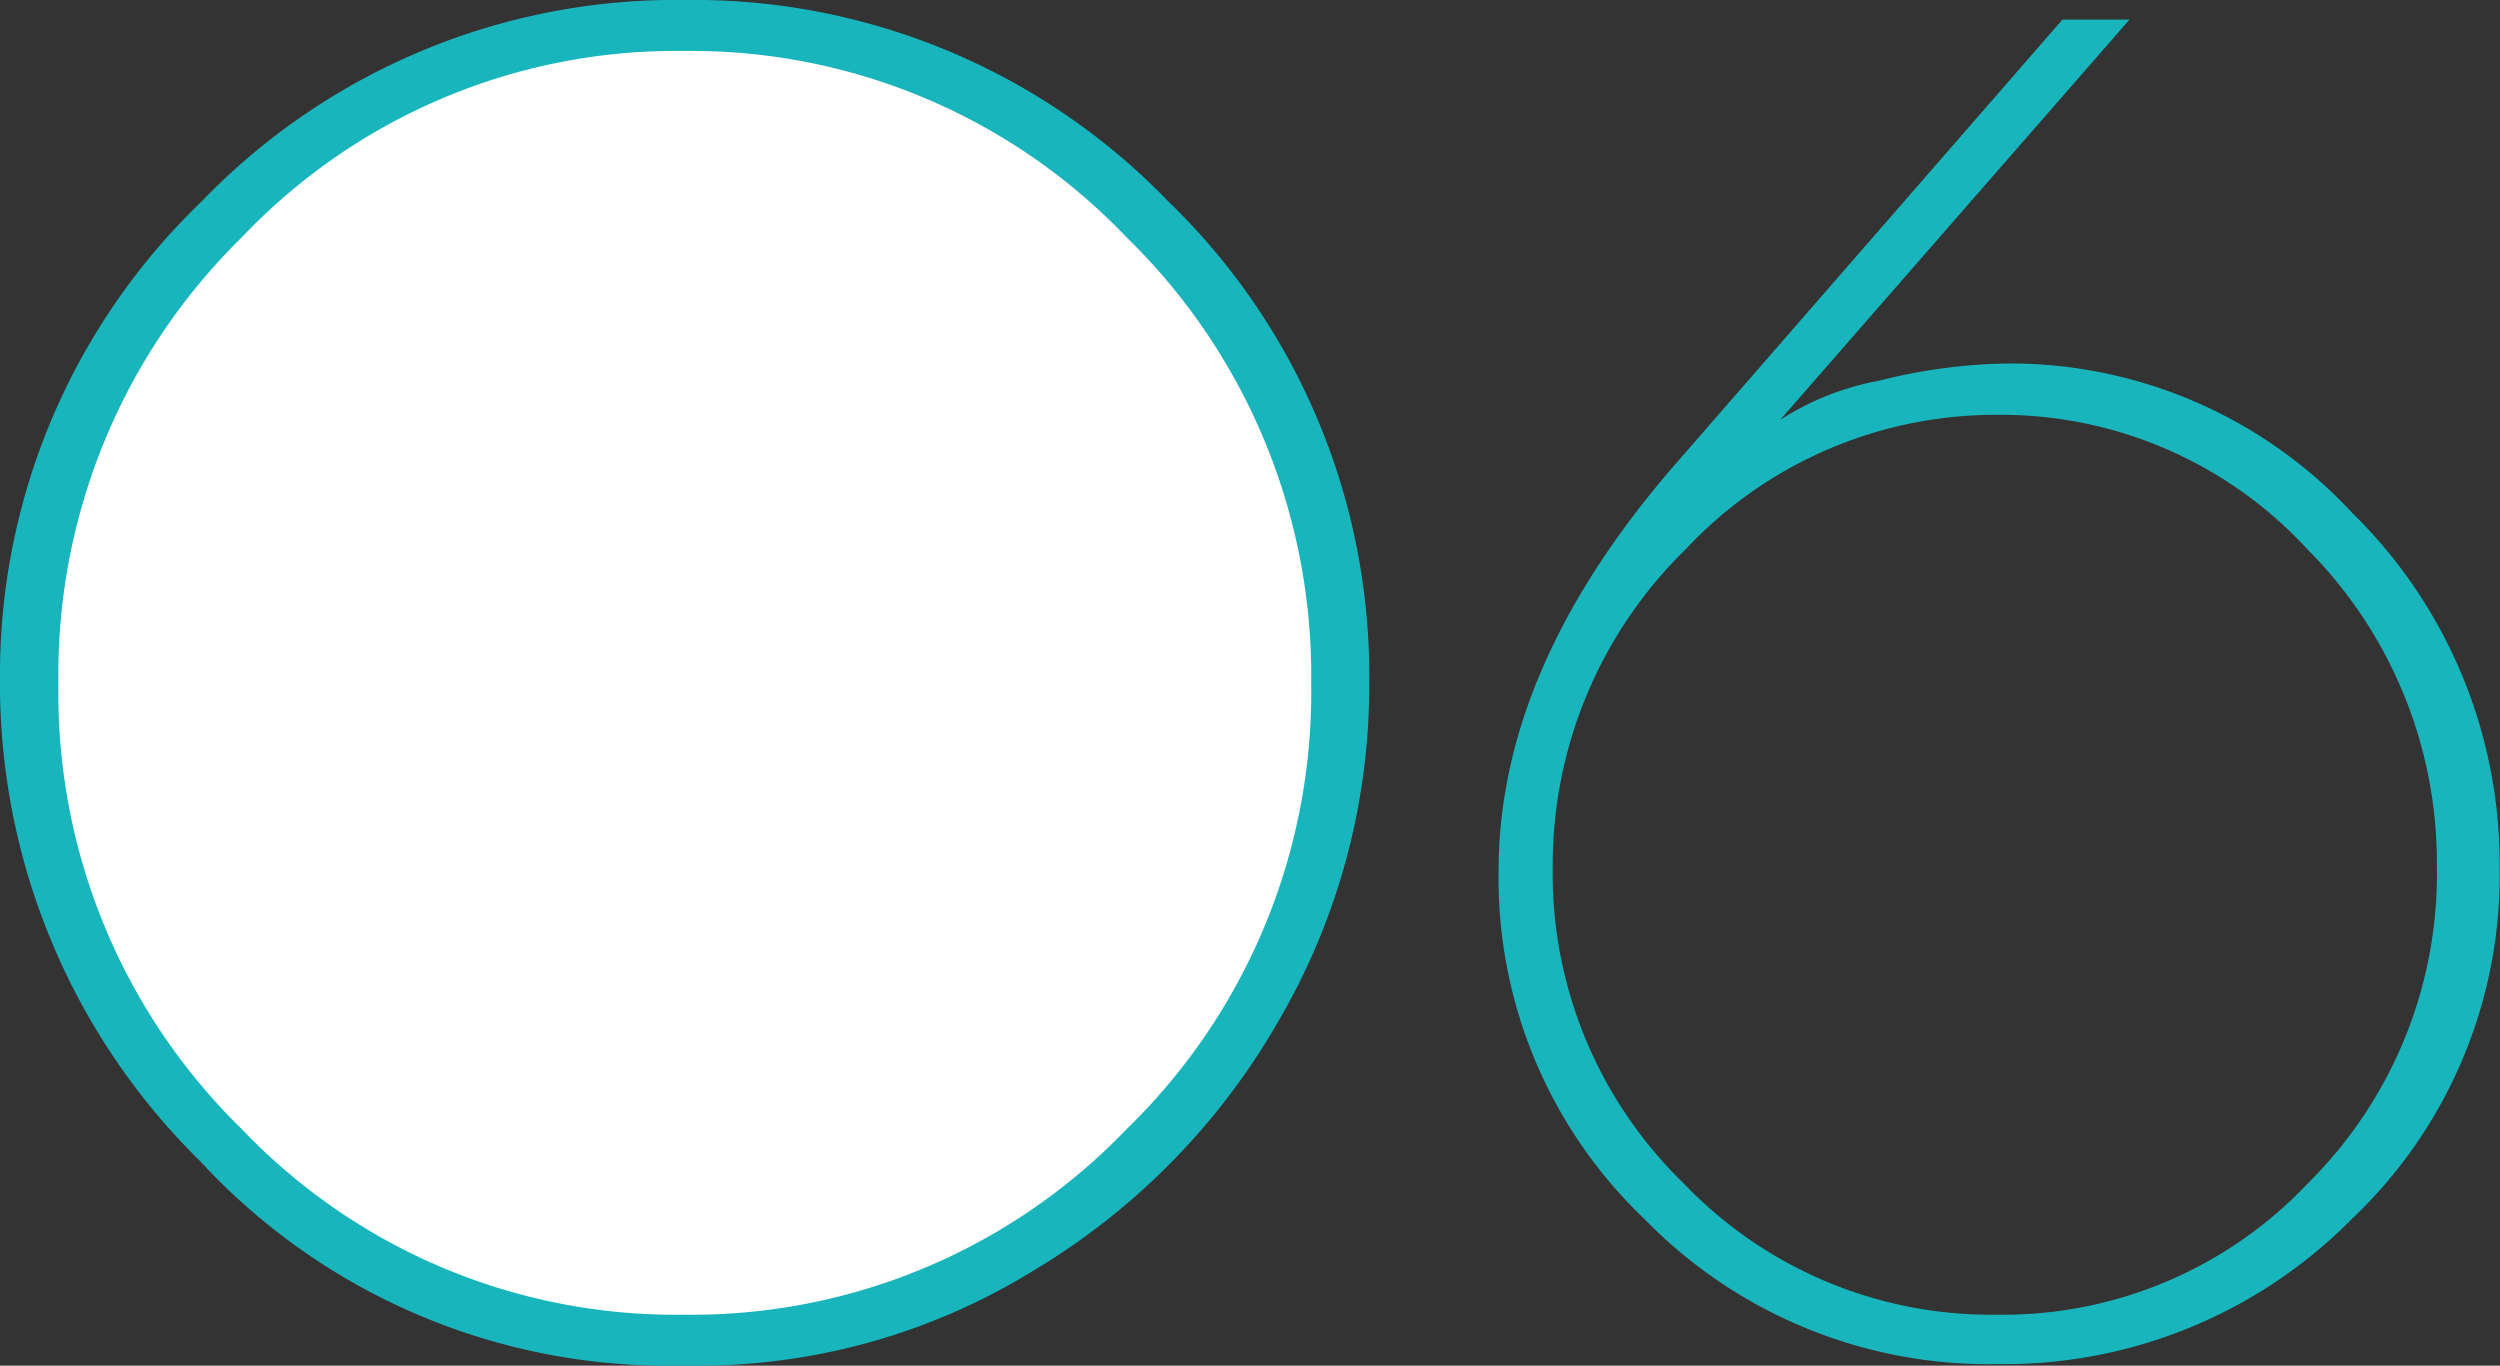
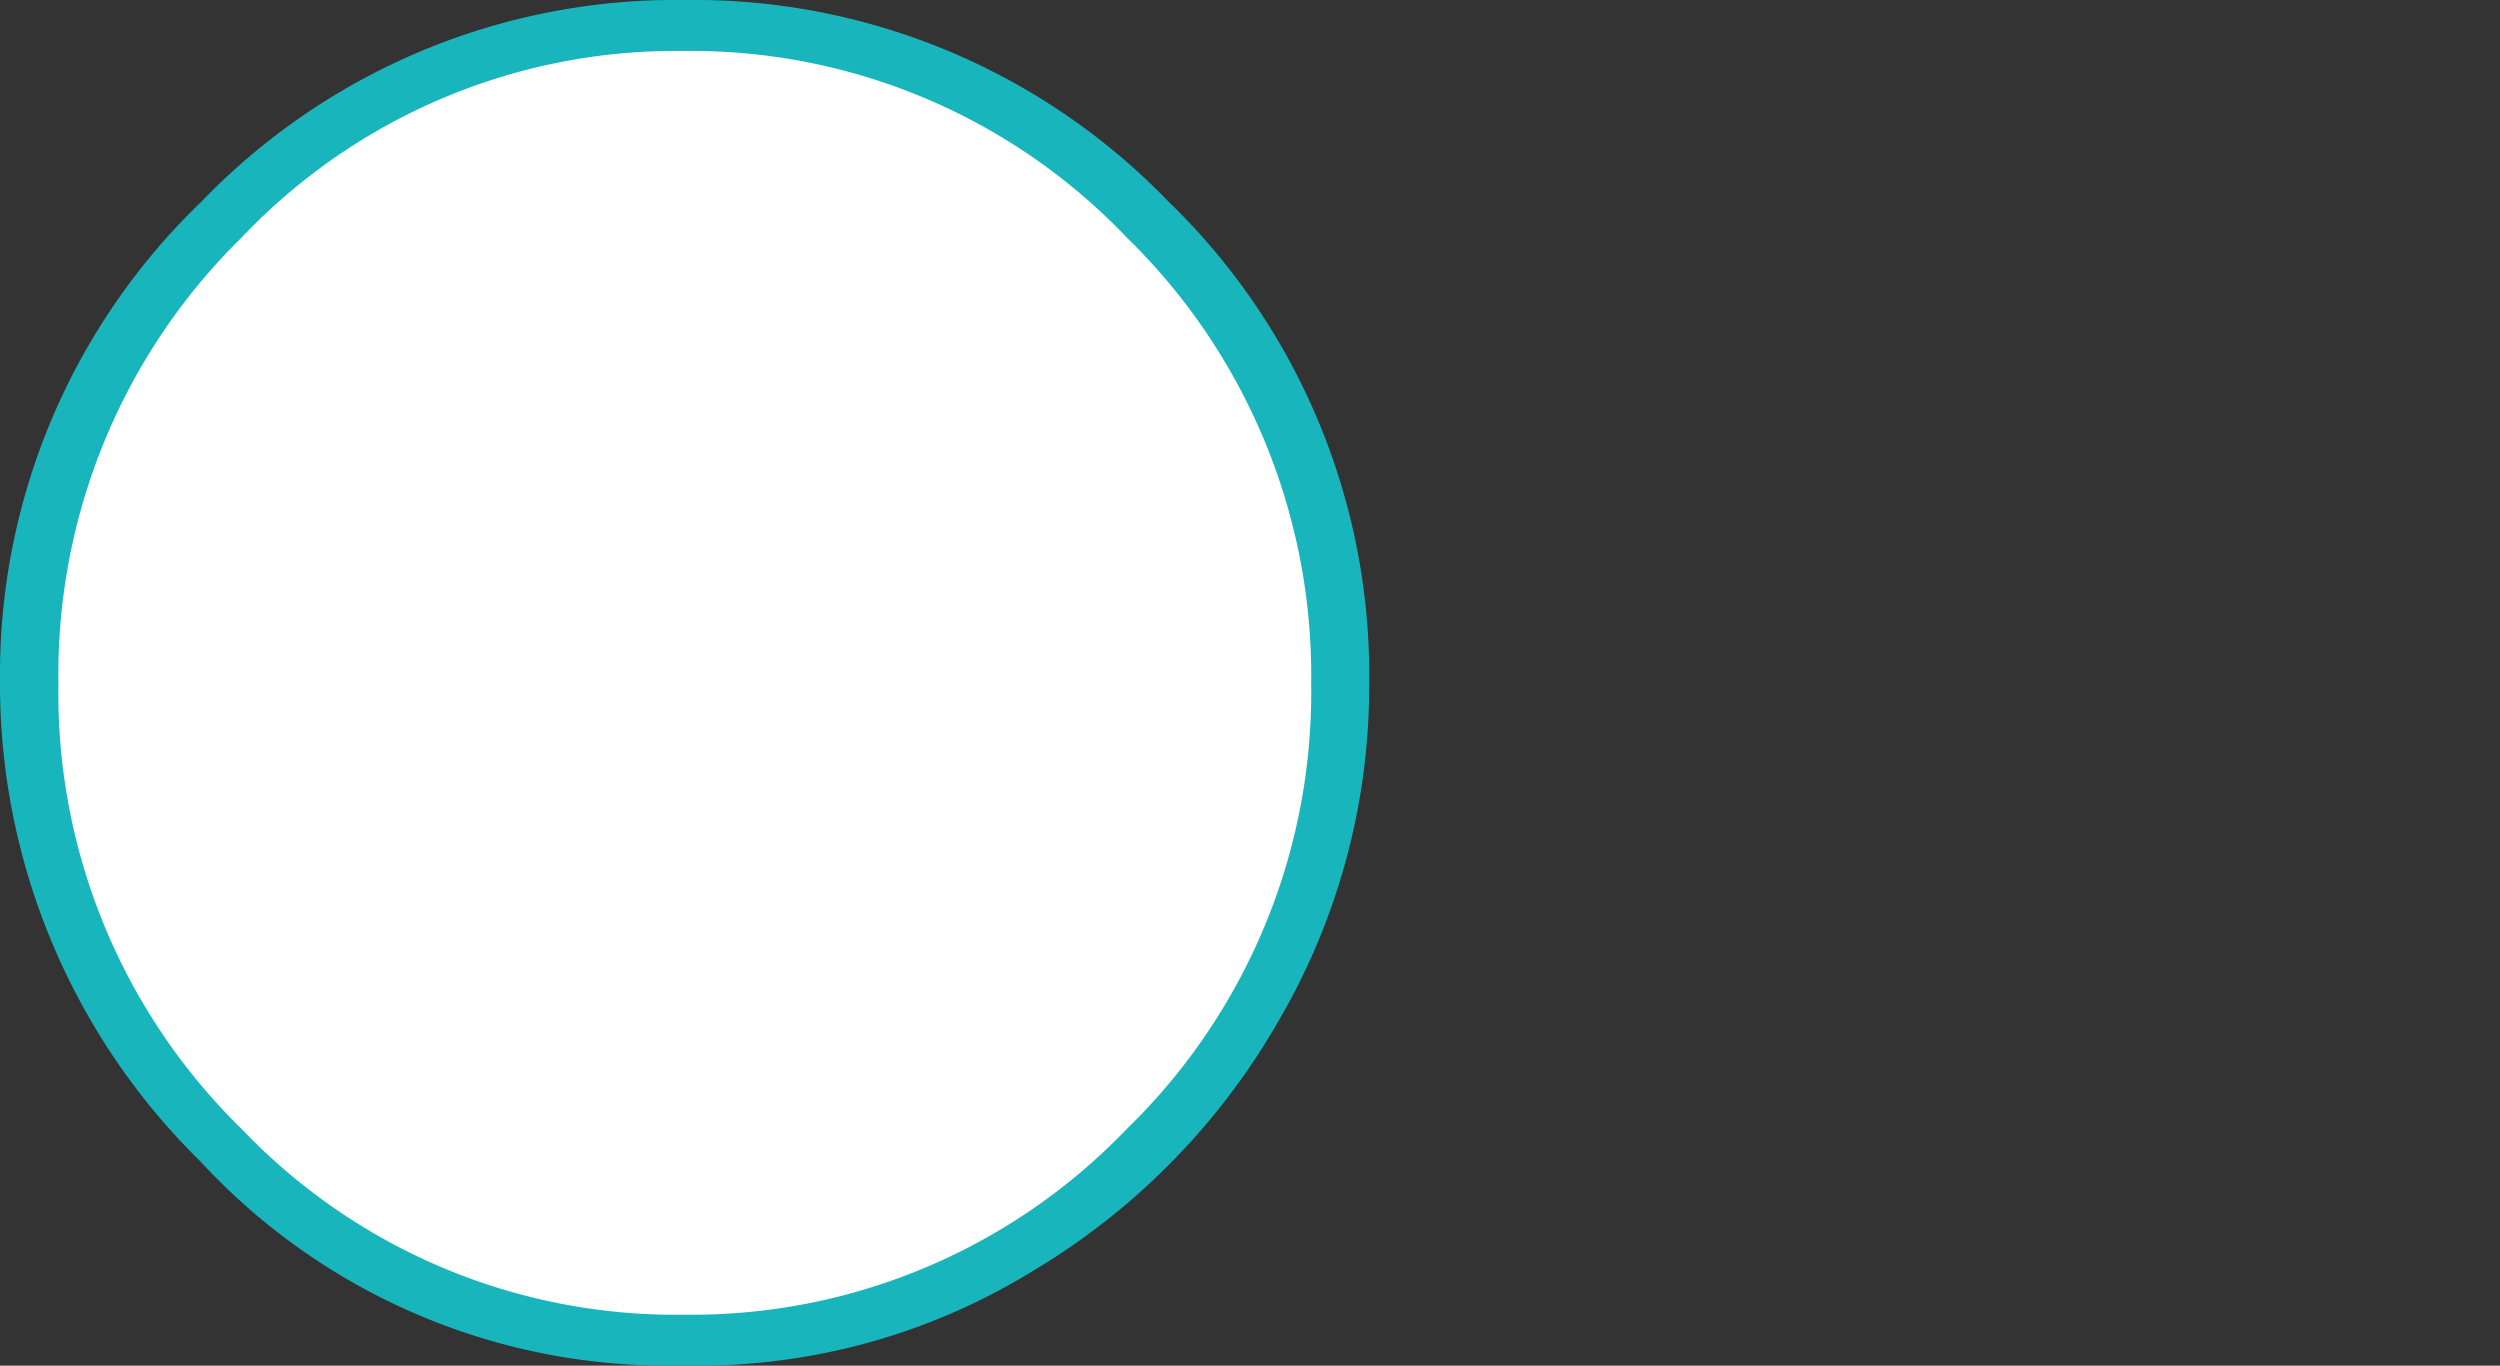
<svg xmlns="http://www.w3.org/2000/svg" viewBox="0 0 63.76 34.83">
  <rect x="0" y="0" width="63.76" height="34.83" fill="#333333" stroke="none" />
  <defs>
    <style>.cls-1{fill:#fff;}.cls-2{fill:#19b5bd;}</style>
  </defs>
  <title>Asset 6</title>
  <g id="Layer_2" data-name="Layer 2">
    <g id="レイヤー_3" data-name="レイヤー 3">
      <circle class="cls-1" cx="17.2" cy="17.25" r="17" />
      <path class="cls-2" d="M17.78,34.83H17.1a16.21,16.21,0,0,1-12-5.22A17.06,17.06,0,0,1,0,17.35,16.72,16.72,0,0,1,5.13,5.15,16.79,16.79,0,0,1,17.46,0,16.81,16.81,0,0,1,29.79,5.13a16.81,16.81,0,0,1,5.13,12.33A16.92,16.92,0,0,1,32.63,26a17.62,17.62,0,0,1-6.28,6.41A16.27,16.27,0,0,1,17.78,34.83ZM33.44,17.44A15.6,15.6,0,0,0,28.73,6.05,15.34,15.34,0,0,0,17.44,1.3,15.26,15.26,0,0,0,6.17,6.05,15.61,15.61,0,0,0,1.49,17.44,15.53,15.53,0,0,0,6.17,28.8a15.28,15.28,0,0,0,11.27,4.73A15.36,15.36,0,0,0,28.73,28.8,15.52,15.52,0,0,0,33.44,17.44Z" />
-       <path class="cls-2" d="M51.3,9.27A11.9,11.9,0,0,1,60,13.09a12.52,12.52,0,0,1,3.75,9.05A12.06,12.06,0,0,1,60,31.07a12.46,12.46,0,0,1-9.06,3.72,12.25,12.25,0,0,1-9-3.7,12,12,0,0,1-3.72-8.88q0-5.21,4.55-10.42L52.6.5h1.71L45.4,10.71a7,7,0,0,1,2.52-1A14,14,0,0,1,51.3,9.27ZM39.6,22.12a11,11,0,0,0,3.33,8.05,10.84,10.84,0,0,0,8,3.36,10.7,10.7,0,0,0,7.94-3.36,11.1,11.1,0,0,0,3.28-8.08A11.33,11.33,0,0,0,58.84,14a10.62,10.62,0,0,0-7.9-3.42A10.82,10.82,0,0,0,43,14,11.25,11.25,0,0,0,39.6,22.12Z" />
    </g>
  </g>
</svg>